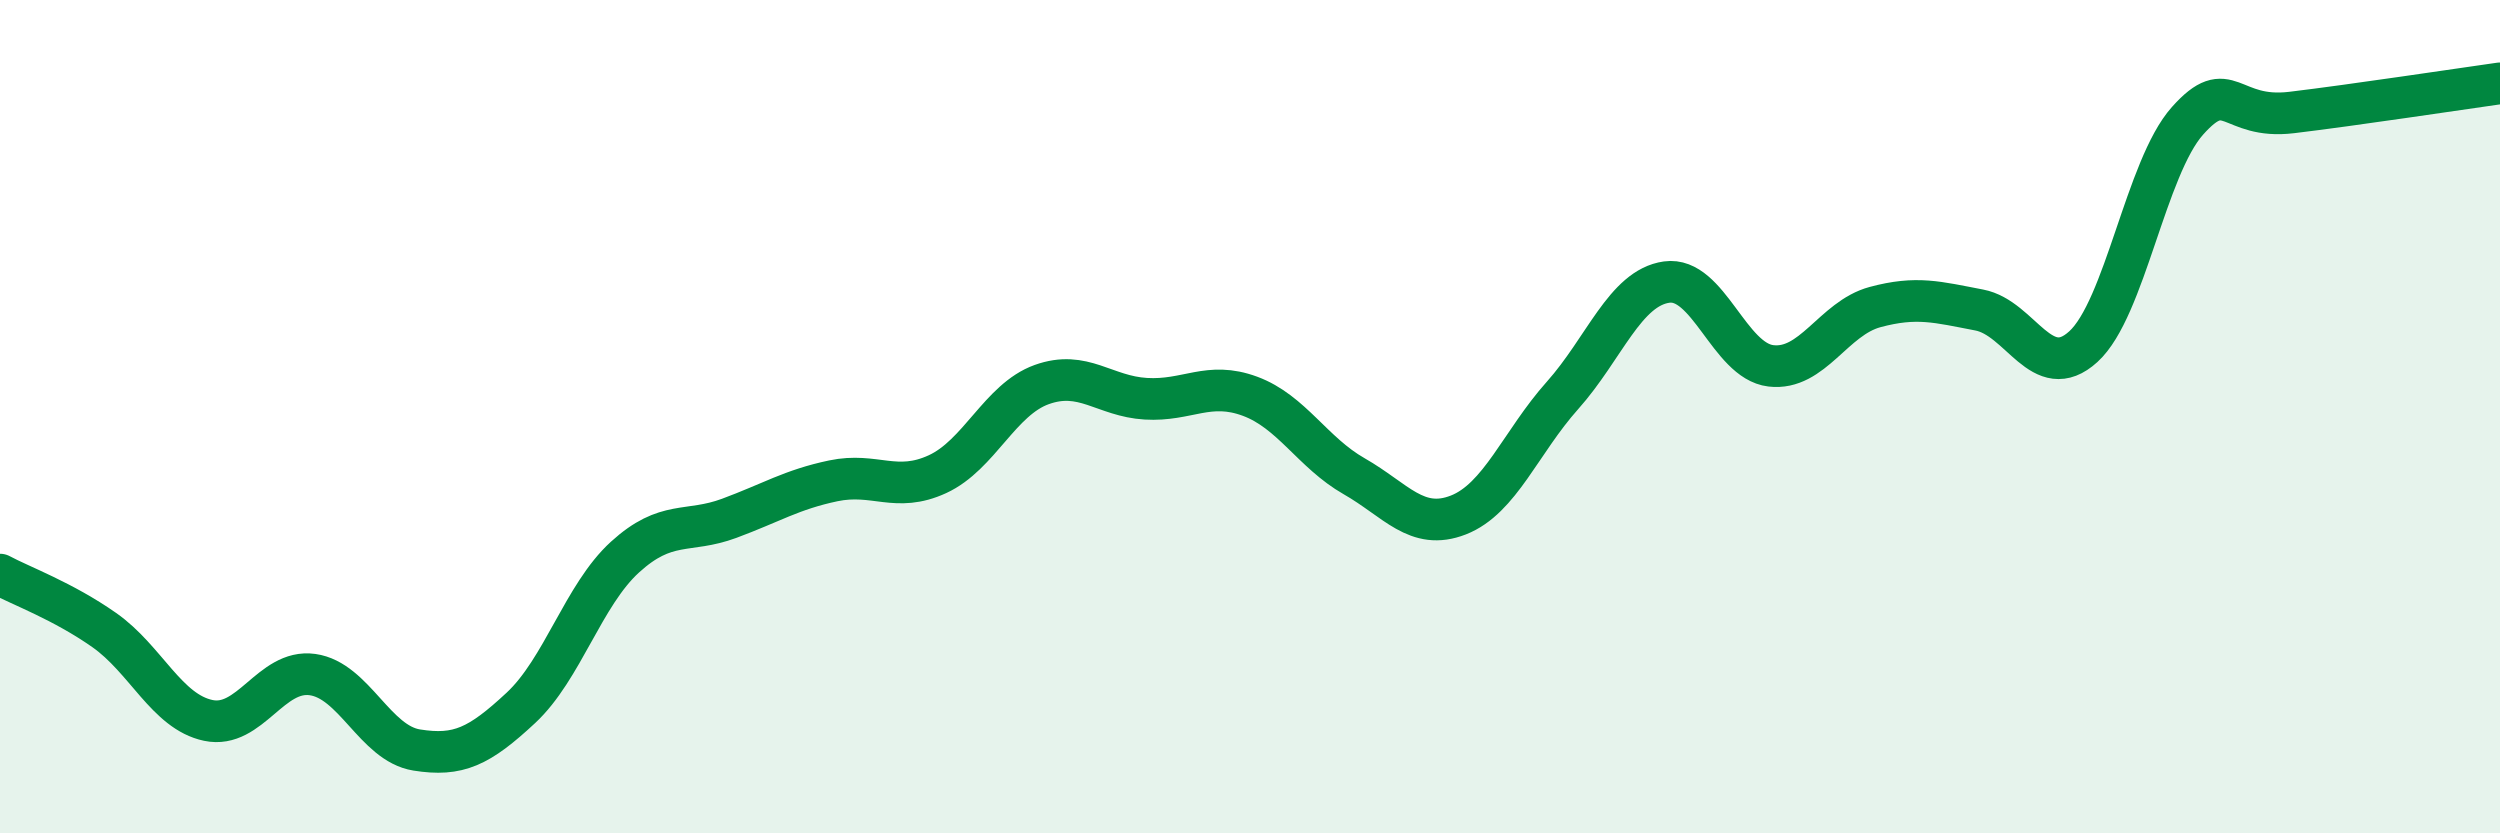
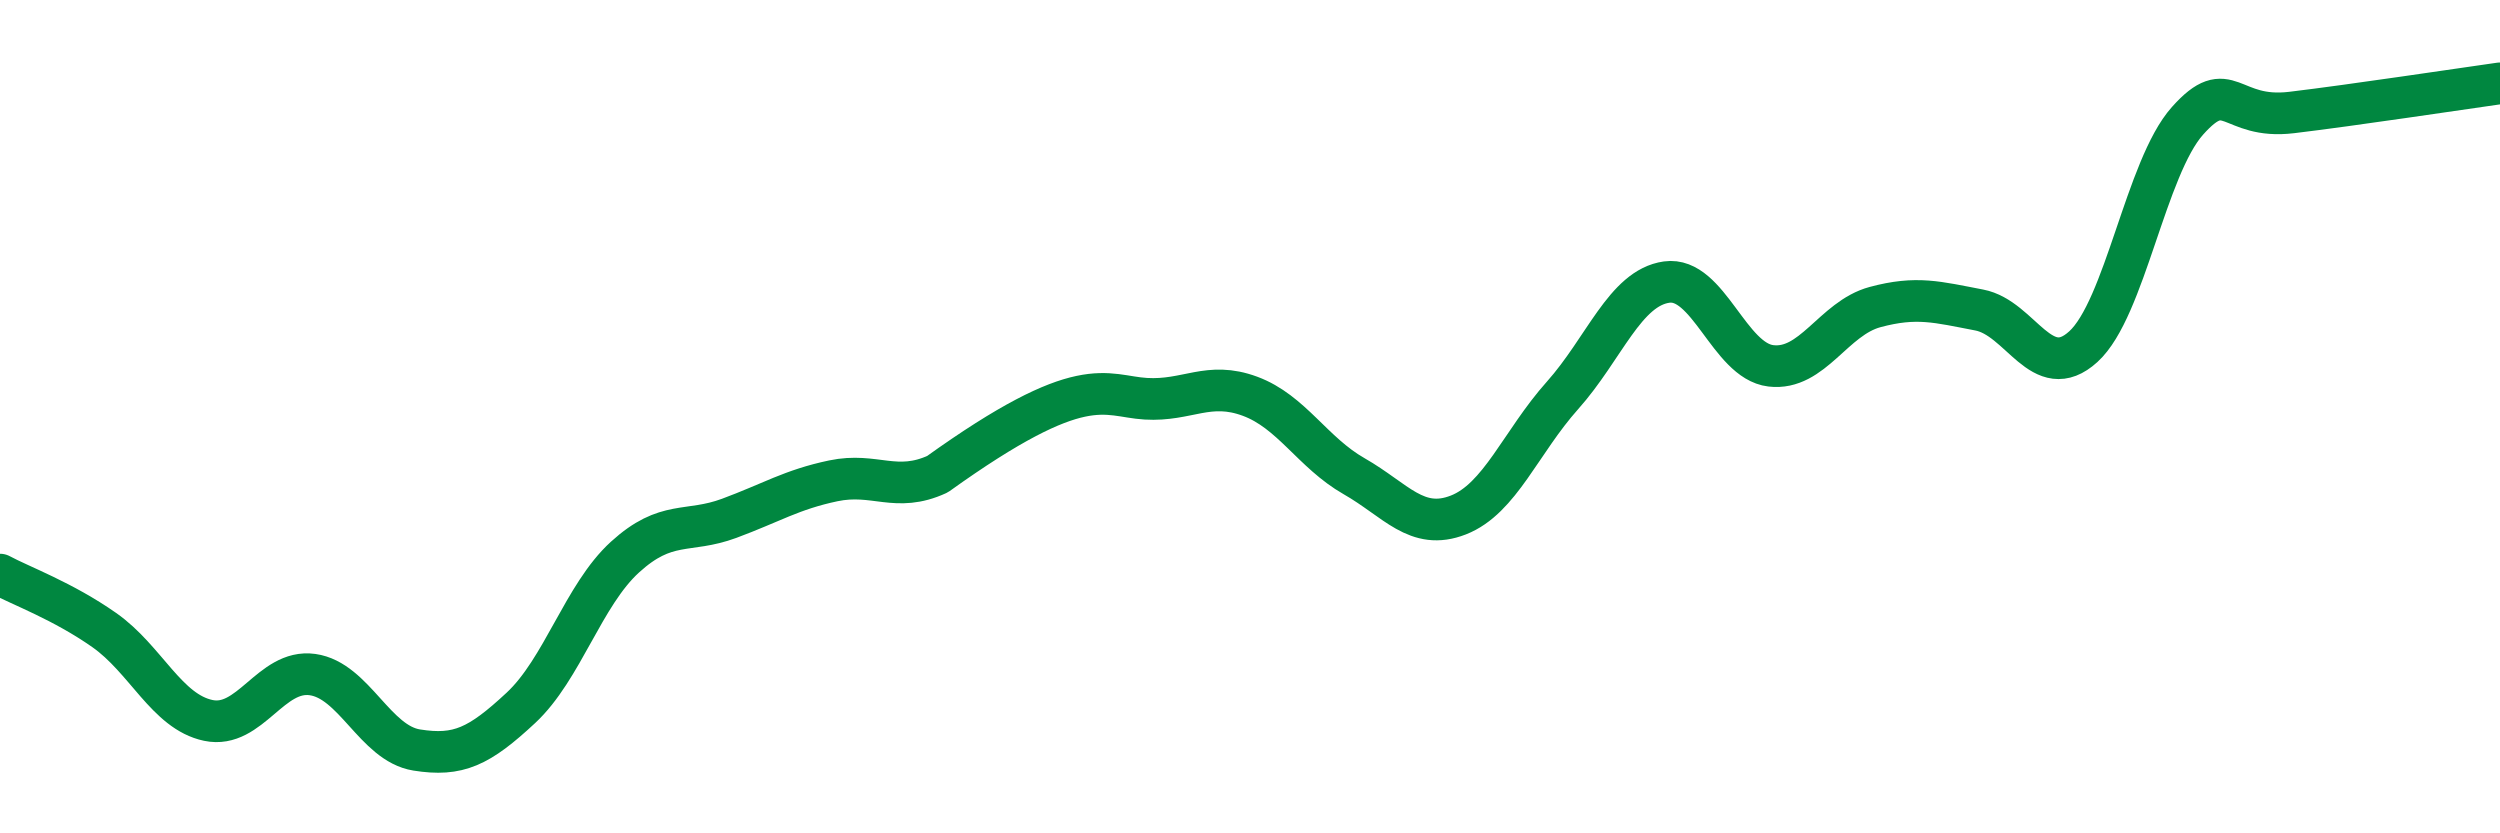
<svg xmlns="http://www.w3.org/2000/svg" width="60" height="20" viewBox="0 0 60 20">
-   <path d="M 0,13.79 C 0.5,14.06 1.5,14.42 2.5,15.12 C 3.5,15.82 4,17.08 5,17.29 C 6,17.5 6.5,16.05 7.5,16.19 C 8.5,16.33 9,17.84 10,18 C 11,18.16 11.5,17.92 12.5,16.99 C 13.5,16.06 14,14.28 15,13.37 C 16,12.46 16.5,12.81 17.5,12.44 C 18.5,12.07 19,11.75 20,11.54 C 21,11.33 21.5,11.84 22.5,11.38 C 23.5,10.92 24,9.59 25,9.23 C 26,8.87 26.5,9.51 27.5,9.57 C 28.5,9.63 29,9.14 30,9.51 C 31,9.88 31.5,10.86 32.5,11.43 C 33.5,12 34,12.75 35,12.36 C 36,11.97 36.5,10.61 37.5,9.49 C 38.5,8.37 39,6.91 40,6.77 C 41,6.63 41.5,8.66 42.5,8.78 C 43.5,8.9 44,7.64 45,7.37 C 46,7.1 46.5,7.25 47.5,7.44 C 48.5,7.63 49,9.23 50,8.32 C 51,7.41 51.5,4.02 52.5,2.9 C 53.5,1.78 53.5,2.88 55,2.7 C 56.5,2.52 59,2.14 60,2L60 20L0 20Z" fill="#008740" opacity="0.1" stroke-linecap="round" stroke-linejoin="round" />
-   <path d="M 0,13.79 C 0.5,14.06 1.5,14.42 2.5,15.12 C 3.5,15.82 4,17.08 5,17.29 C 6,17.5 6.5,16.05 7.5,16.19 C 8.5,16.33 9,17.84 10,18 C 11,18.16 11.5,17.92 12.5,16.99 C 13.5,16.06 14,14.28 15,13.37 C 16,12.46 16.5,12.81 17.5,12.44 C 18.5,12.07 19,11.75 20,11.54 C 21,11.33 21.5,11.84 22.5,11.38 C 23.5,10.92 24,9.59 25,9.23 C 26,8.87 26.5,9.51 27.5,9.57 C 28.5,9.63 29,9.14 30,9.51 C 31,9.88 31.5,10.86 32.5,11.43 C 33.5,12 34,12.75 35,12.36 C 36,11.97 36.5,10.61 37.5,9.49 C 38.5,8.37 39,6.91 40,6.77 C 41,6.63 41.5,8.66 42.5,8.78 C 43.5,8.9 44,7.64 45,7.37 C 46,7.1 46.5,7.25 47.5,7.44 C 48.5,7.63 49,9.23 50,8.32 C 51,7.41 51.5,4.02 52.5,2.9 C 53.5,1.78 53.5,2.88 55,2.7 C 56.5,2.52 59,2.14 60,2" stroke="#008740" stroke-width="1" fill="none" stroke-linecap="round" stroke-linejoin="round" />
+   <path d="M 0,13.79 C 0.5,14.06 1.5,14.42 2.5,15.12 C 3.5,15.82 4,17.08 5,17.29 C 6,17.5 6.5,16.05 7.5,16.19 C 8.5,16.33 9,17.84 10,18 C 11,18.16 11.5,17.92 12.5,16.99 C 13.5,16.06 14,14.28 15,13.37 C 16,12.46 16.5,12.81 17.5,12.44 C 18.5,12.07 19,11.75 20,11.54 C 21,11.33 21.5,11.84 22.5,11.38 C 26,8.87 26.5,9.51 27.5,9.57 C 28.5,9.63 29,9.14 30,9.51 C 31,9.88 31.5,10.86 32.5,11.43 C 33.5,12 34,12.75 35,12.36 C 36,11.97 36.5,10.61 37.5,9.49 C 38.5,8.37 39,6.91 40,6.77 C 41,6.63 41.5,8.66 42.5,8.78 C 43.5,8.9 44,7.64 45,7.37 C 46,7.1 46.5,7.25 47.5,7.44 C 48.5,7.63 49,9.23 50,8.32 C 51,7.41 51.5,4.02 52.5,2.9 C 53.5,1.78 53.5,2.88 55,2.7 C 56.5,2.52 59,2.14 60,2" stroke="#008740" stroke-width="1" fill="none" stroke-linecap="round" stroke-linejoin="round" />
</svg>